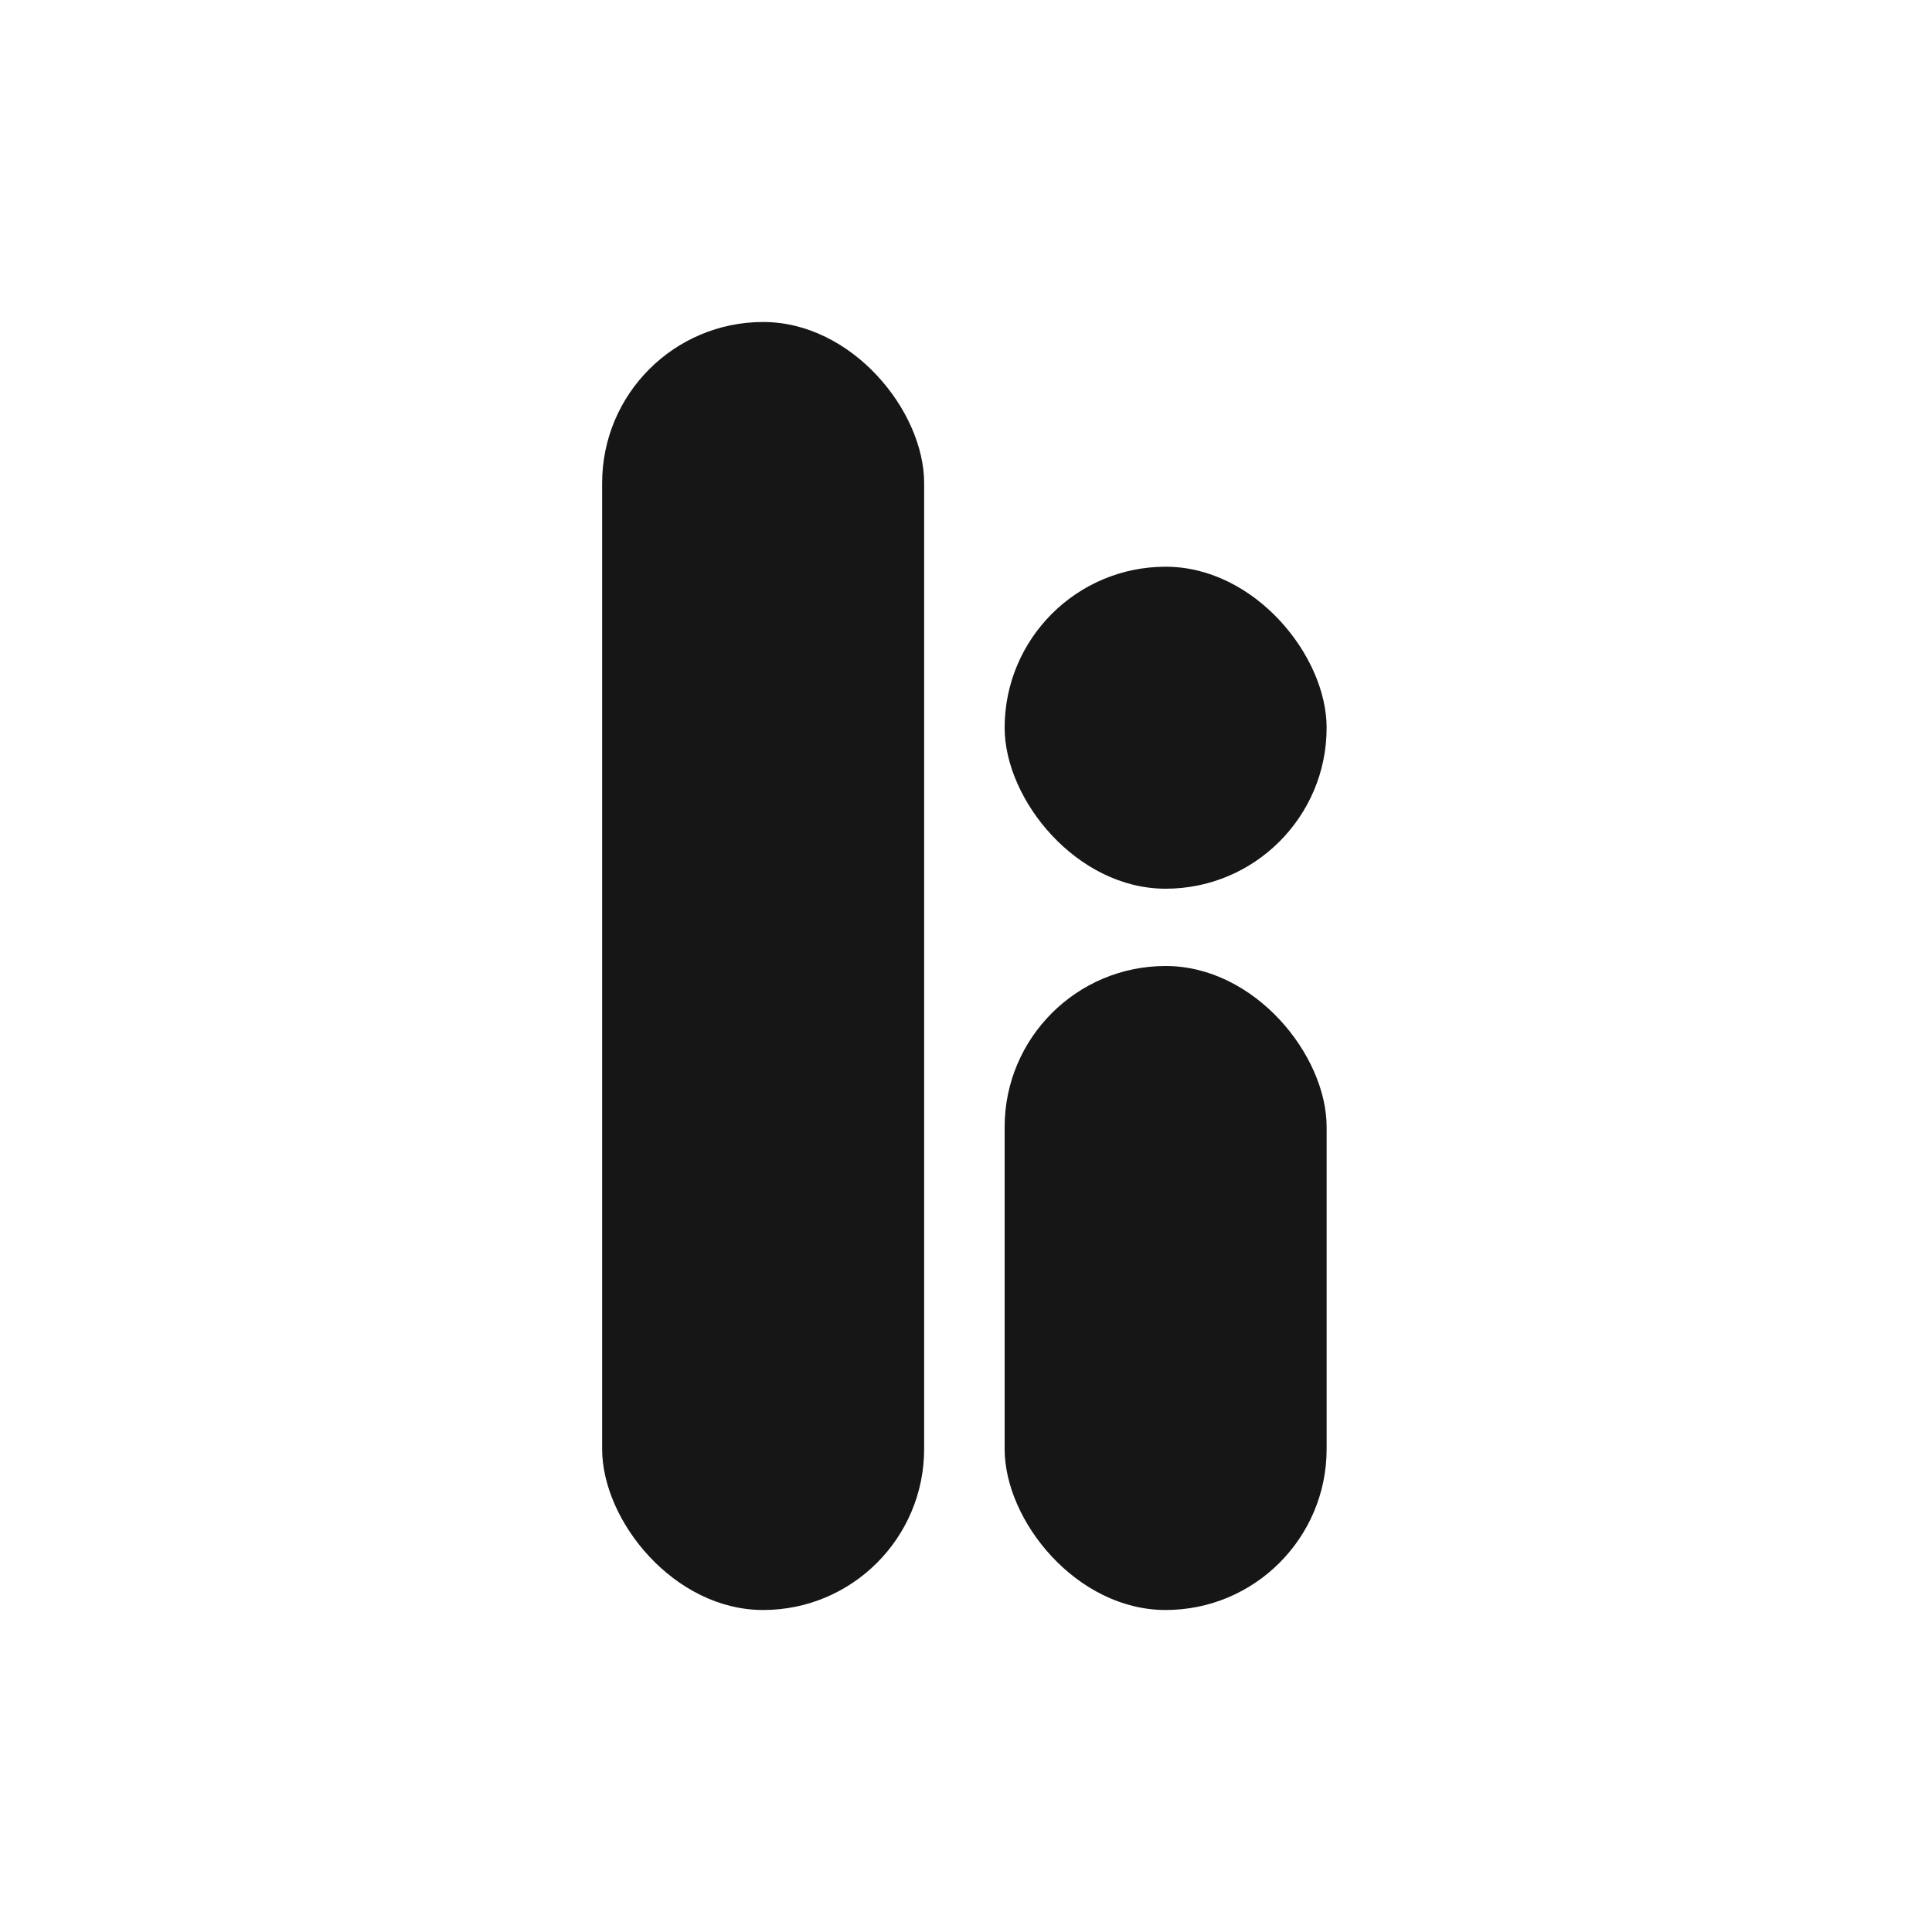
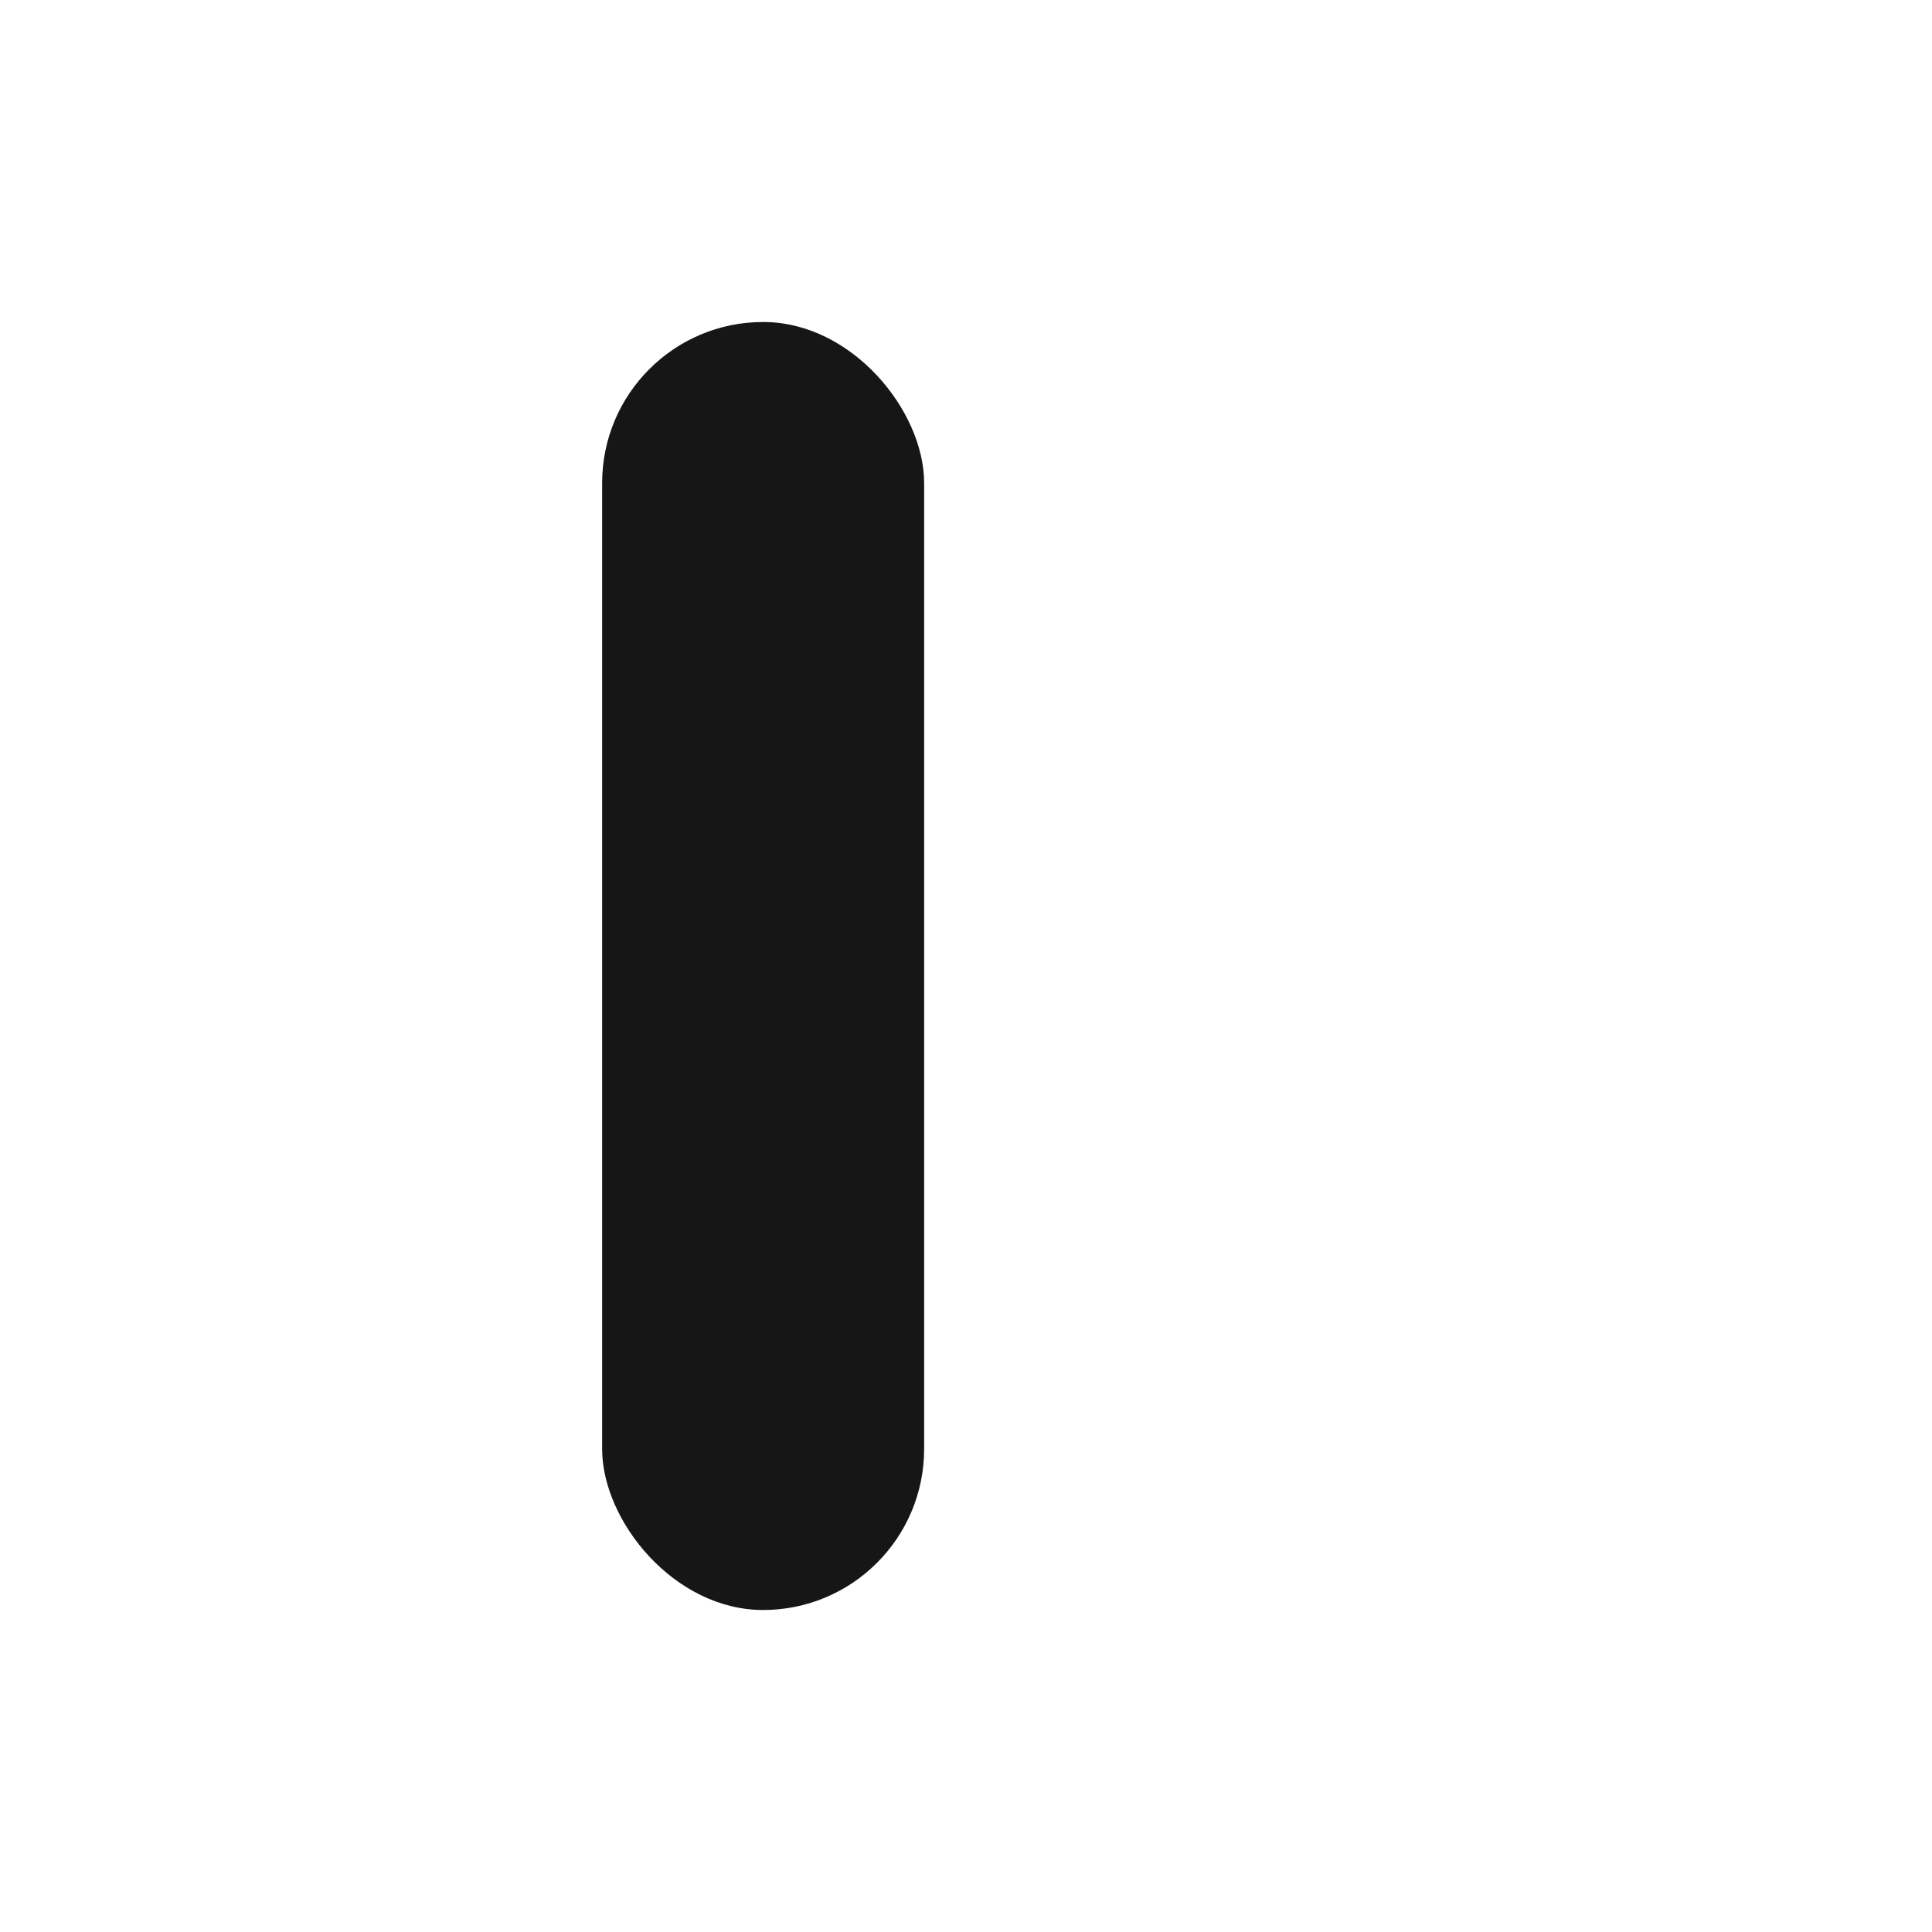
<svg xmlns="http://www.w3.org/2000/svg" width="600" height="600" viewBox="0 0 600 600" fill="none">
-   <rect x="312" y="300" width="100" height="200" rx="50" fill="#161616" />
  <rect x="187" y="100" width="100" height="400" rx="50" fill="#161616" />
-   <rect x="312" y="176" width="100" height="100" rx="50" fill="#161616" />
</svg>